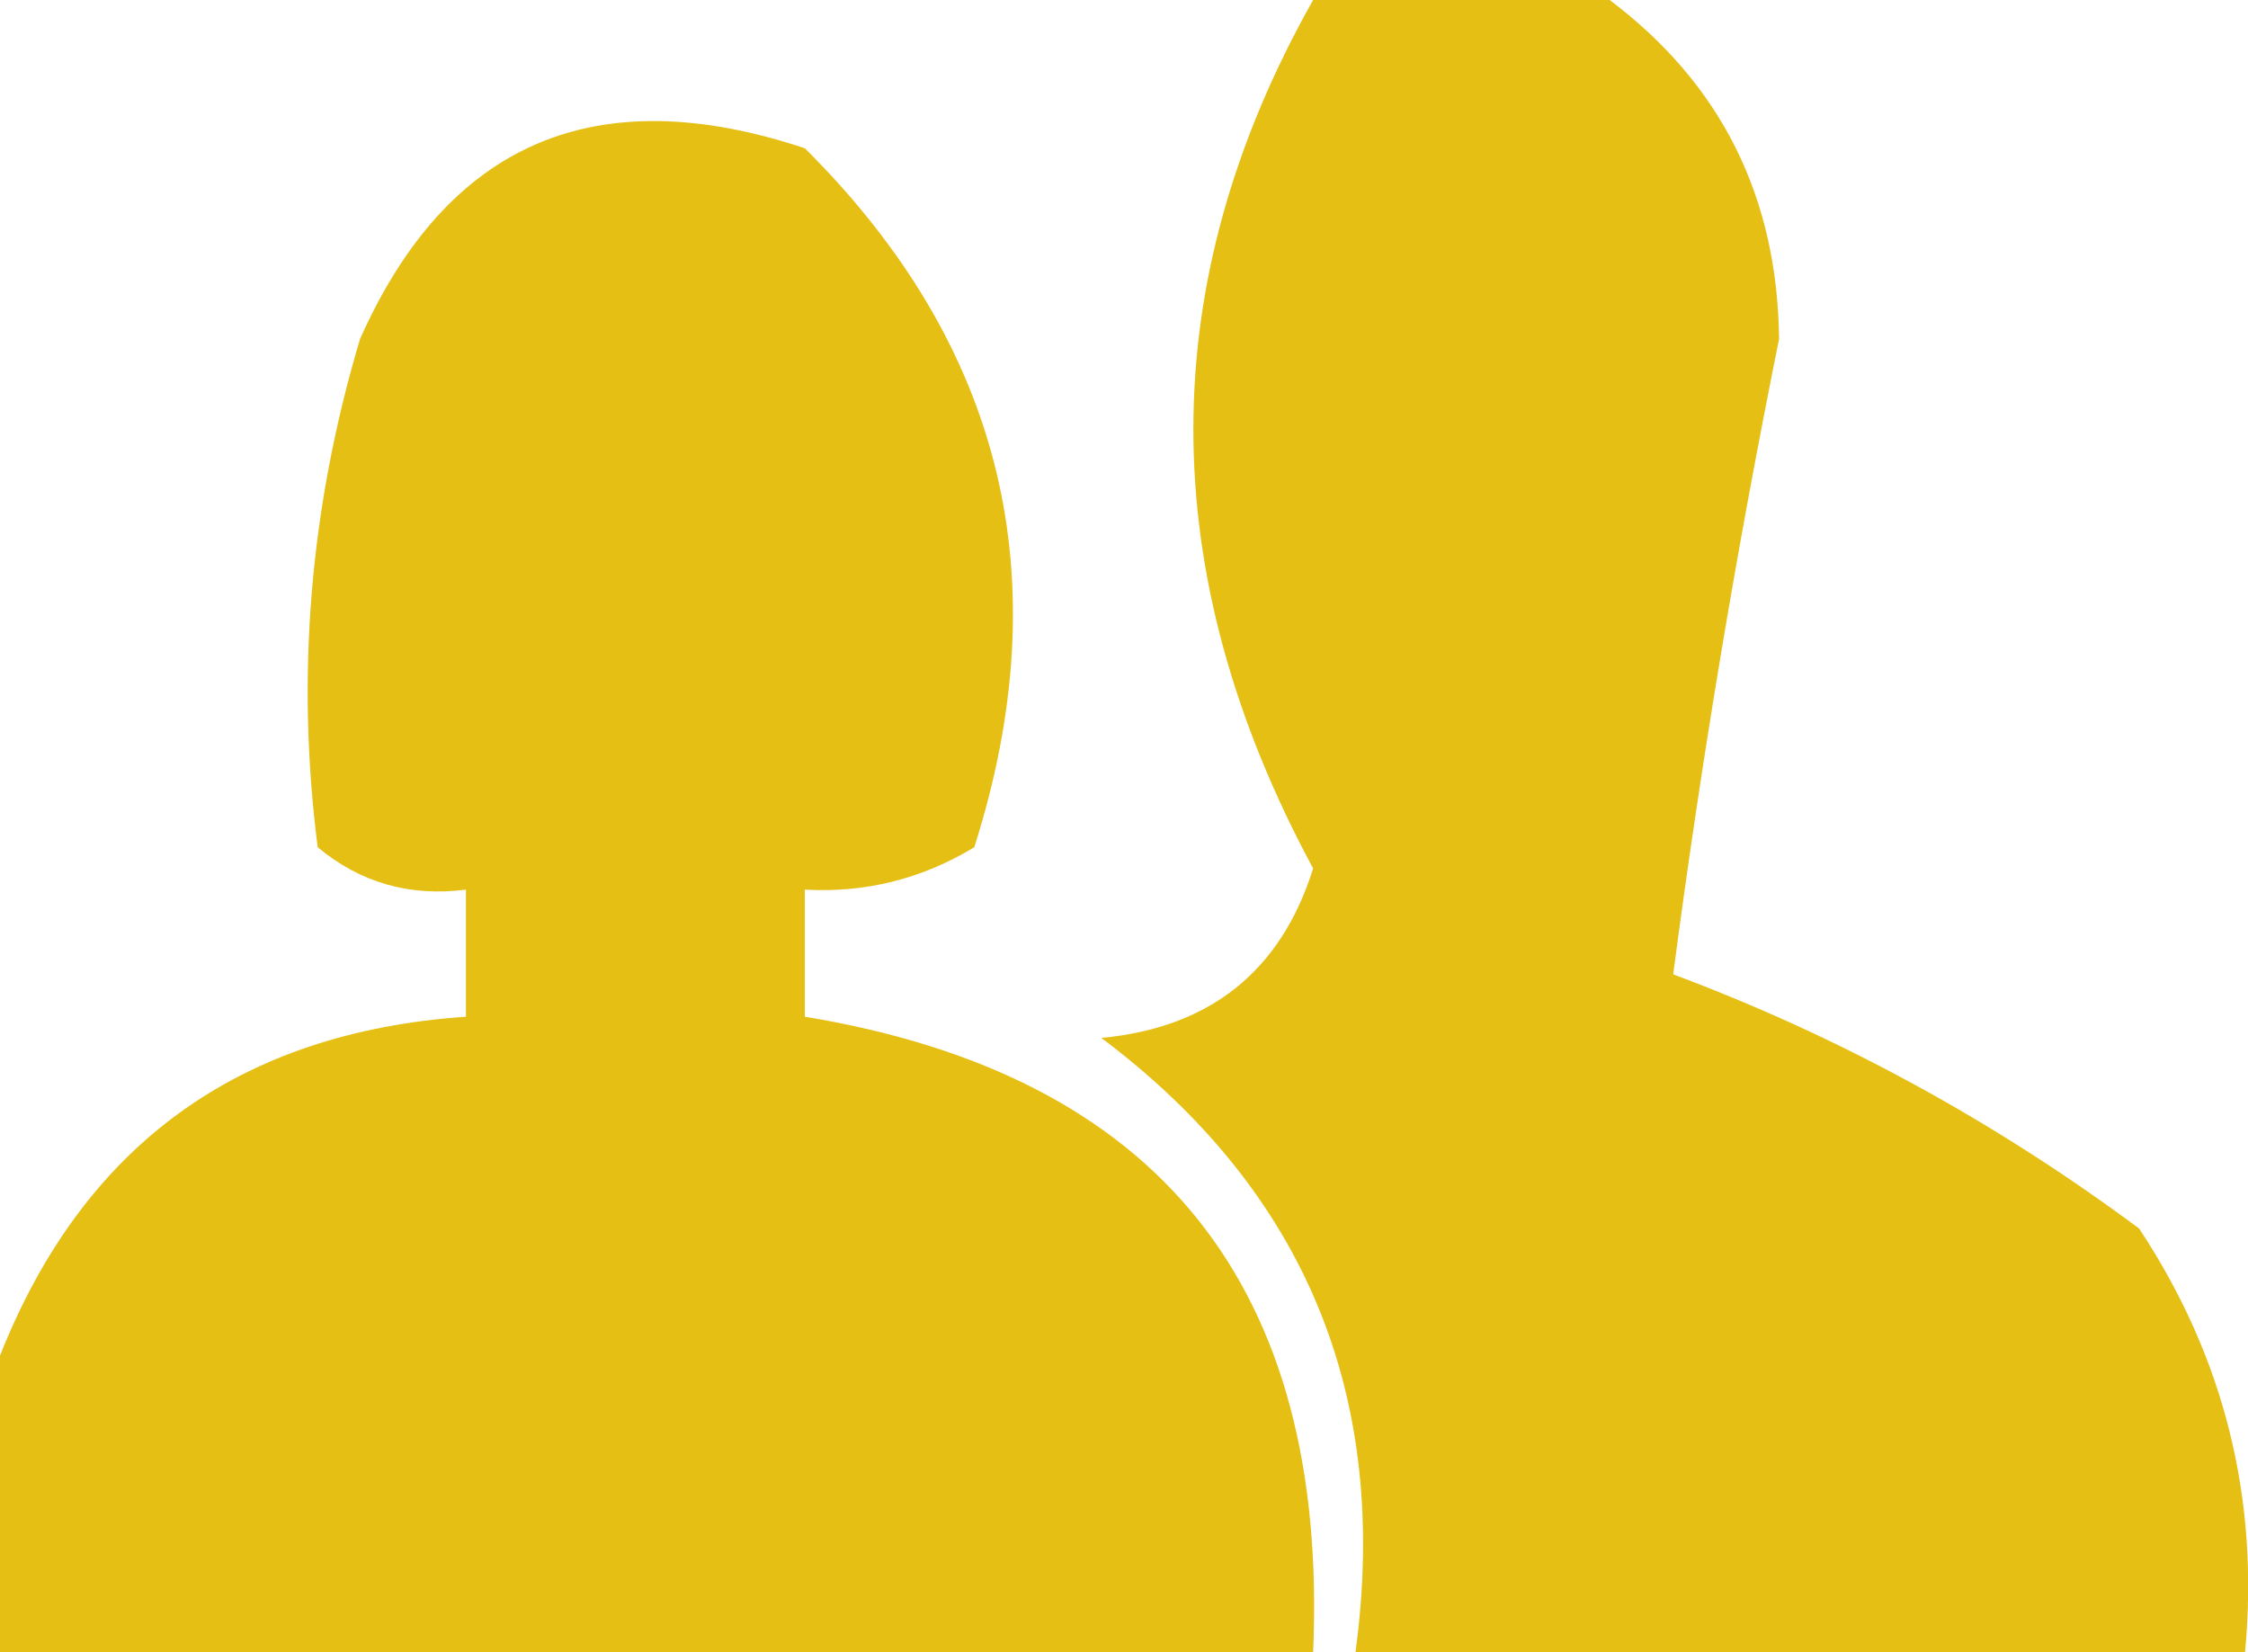
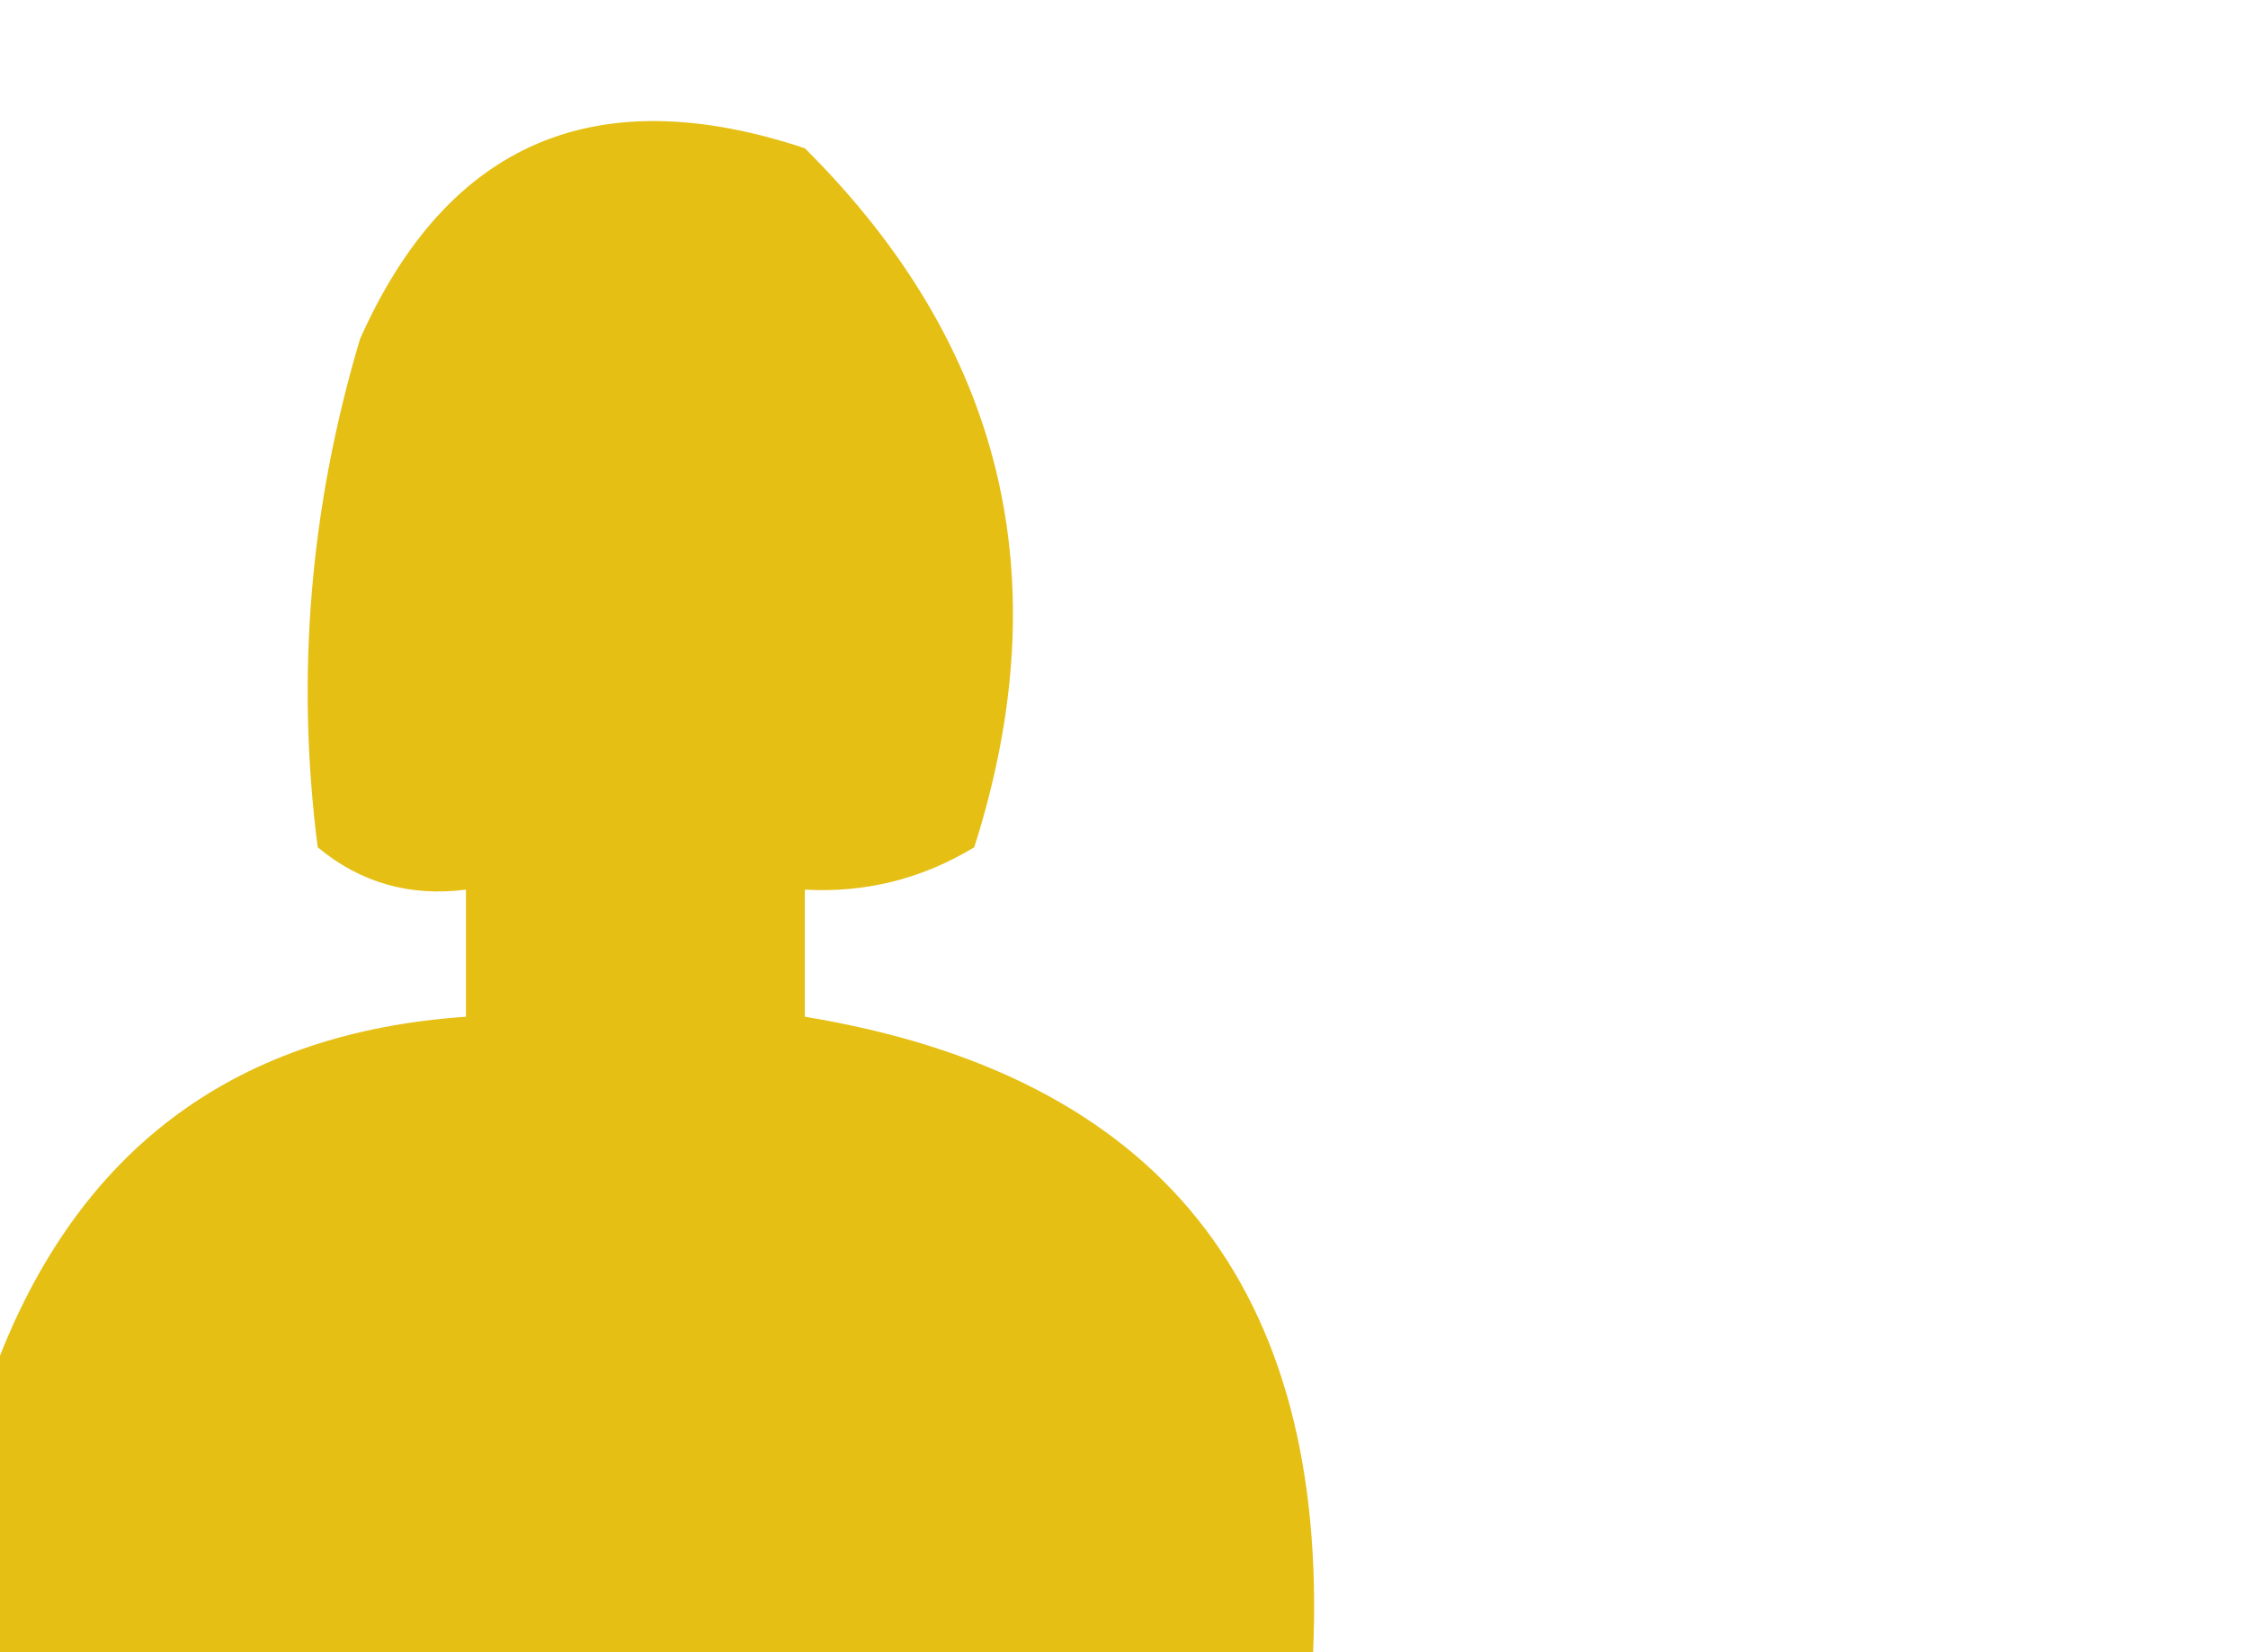
<svg xmlns="http://www.w3.org/2000/svg" id="Ebene_1" data-name="Ebene 1" viewBox="0 0 53.07 39">
  <defs>
    <style>
      .cls-1 {
        fill: #e5bf14;
      }

      .cls-1, .cls-2 {
        fill-rule: evenodd;
        stroke-width: 0px;
      }

      .cls-2 {
        fill: #e5bf13;
      }
    </style>
  </defs>
-   <path class="cls-2" d="M31,0h7c2.63,1.98,3.96,4.64,4,8-1.02,5.05-1.85,10.05-2.5,15,3.91,1.46,7.58,3.46,11,6,2.01,3.04,2.84,6.37,2.5,10h-21c.82-6.04-1.18-10.88-6-14.5,2.57-.24,4.24-1.58,5-4-3.77-6.99-3.77-13.82,0-20.5Z" />
  <path class="cls-1" d="M0,39v-7c1.97-4.97,5.64-7.63,11-8v-3c-1.32.17-2.49-.16-3.5-1-.52-4.05-.18-8.05,1-12,2.07-4.64,5.57-6.14,10.5-4.5,4.69,4.66,6.02,10.16,4,16.5-1.24.75-2.57,1.08-4,1v3c8.37,1.38,12.37,6.38,12,15H0Z" />
</svg>